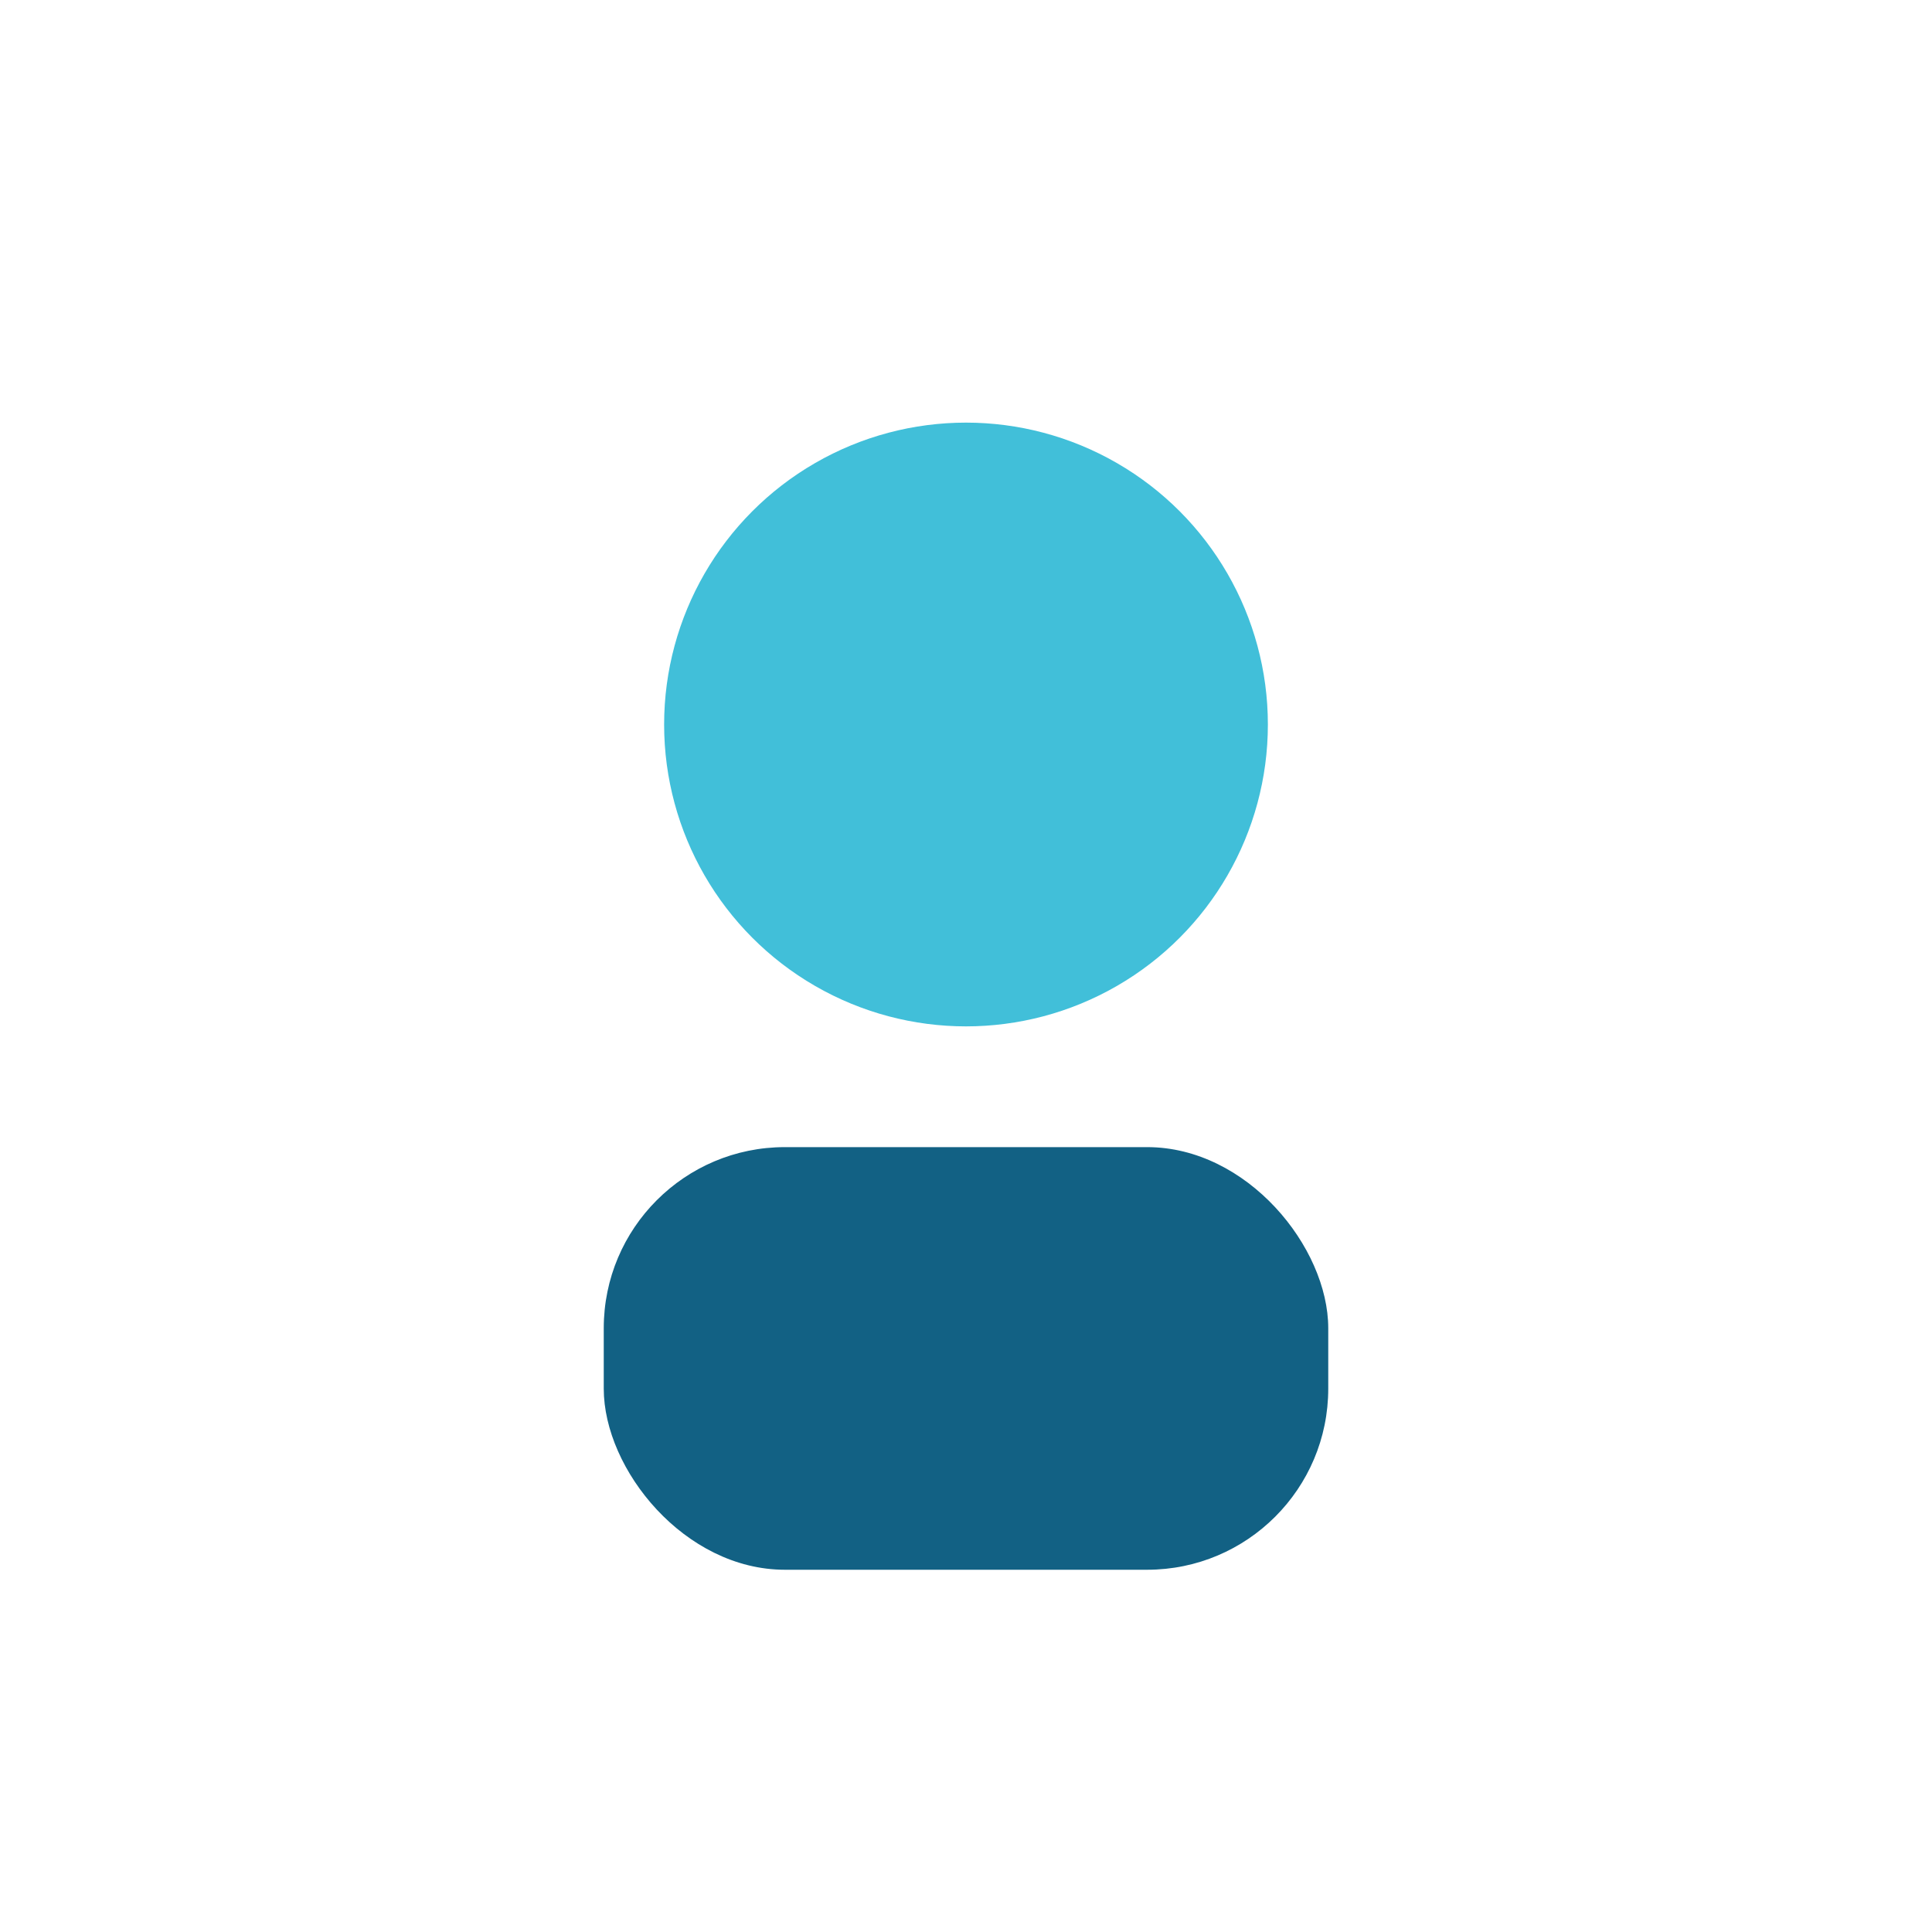
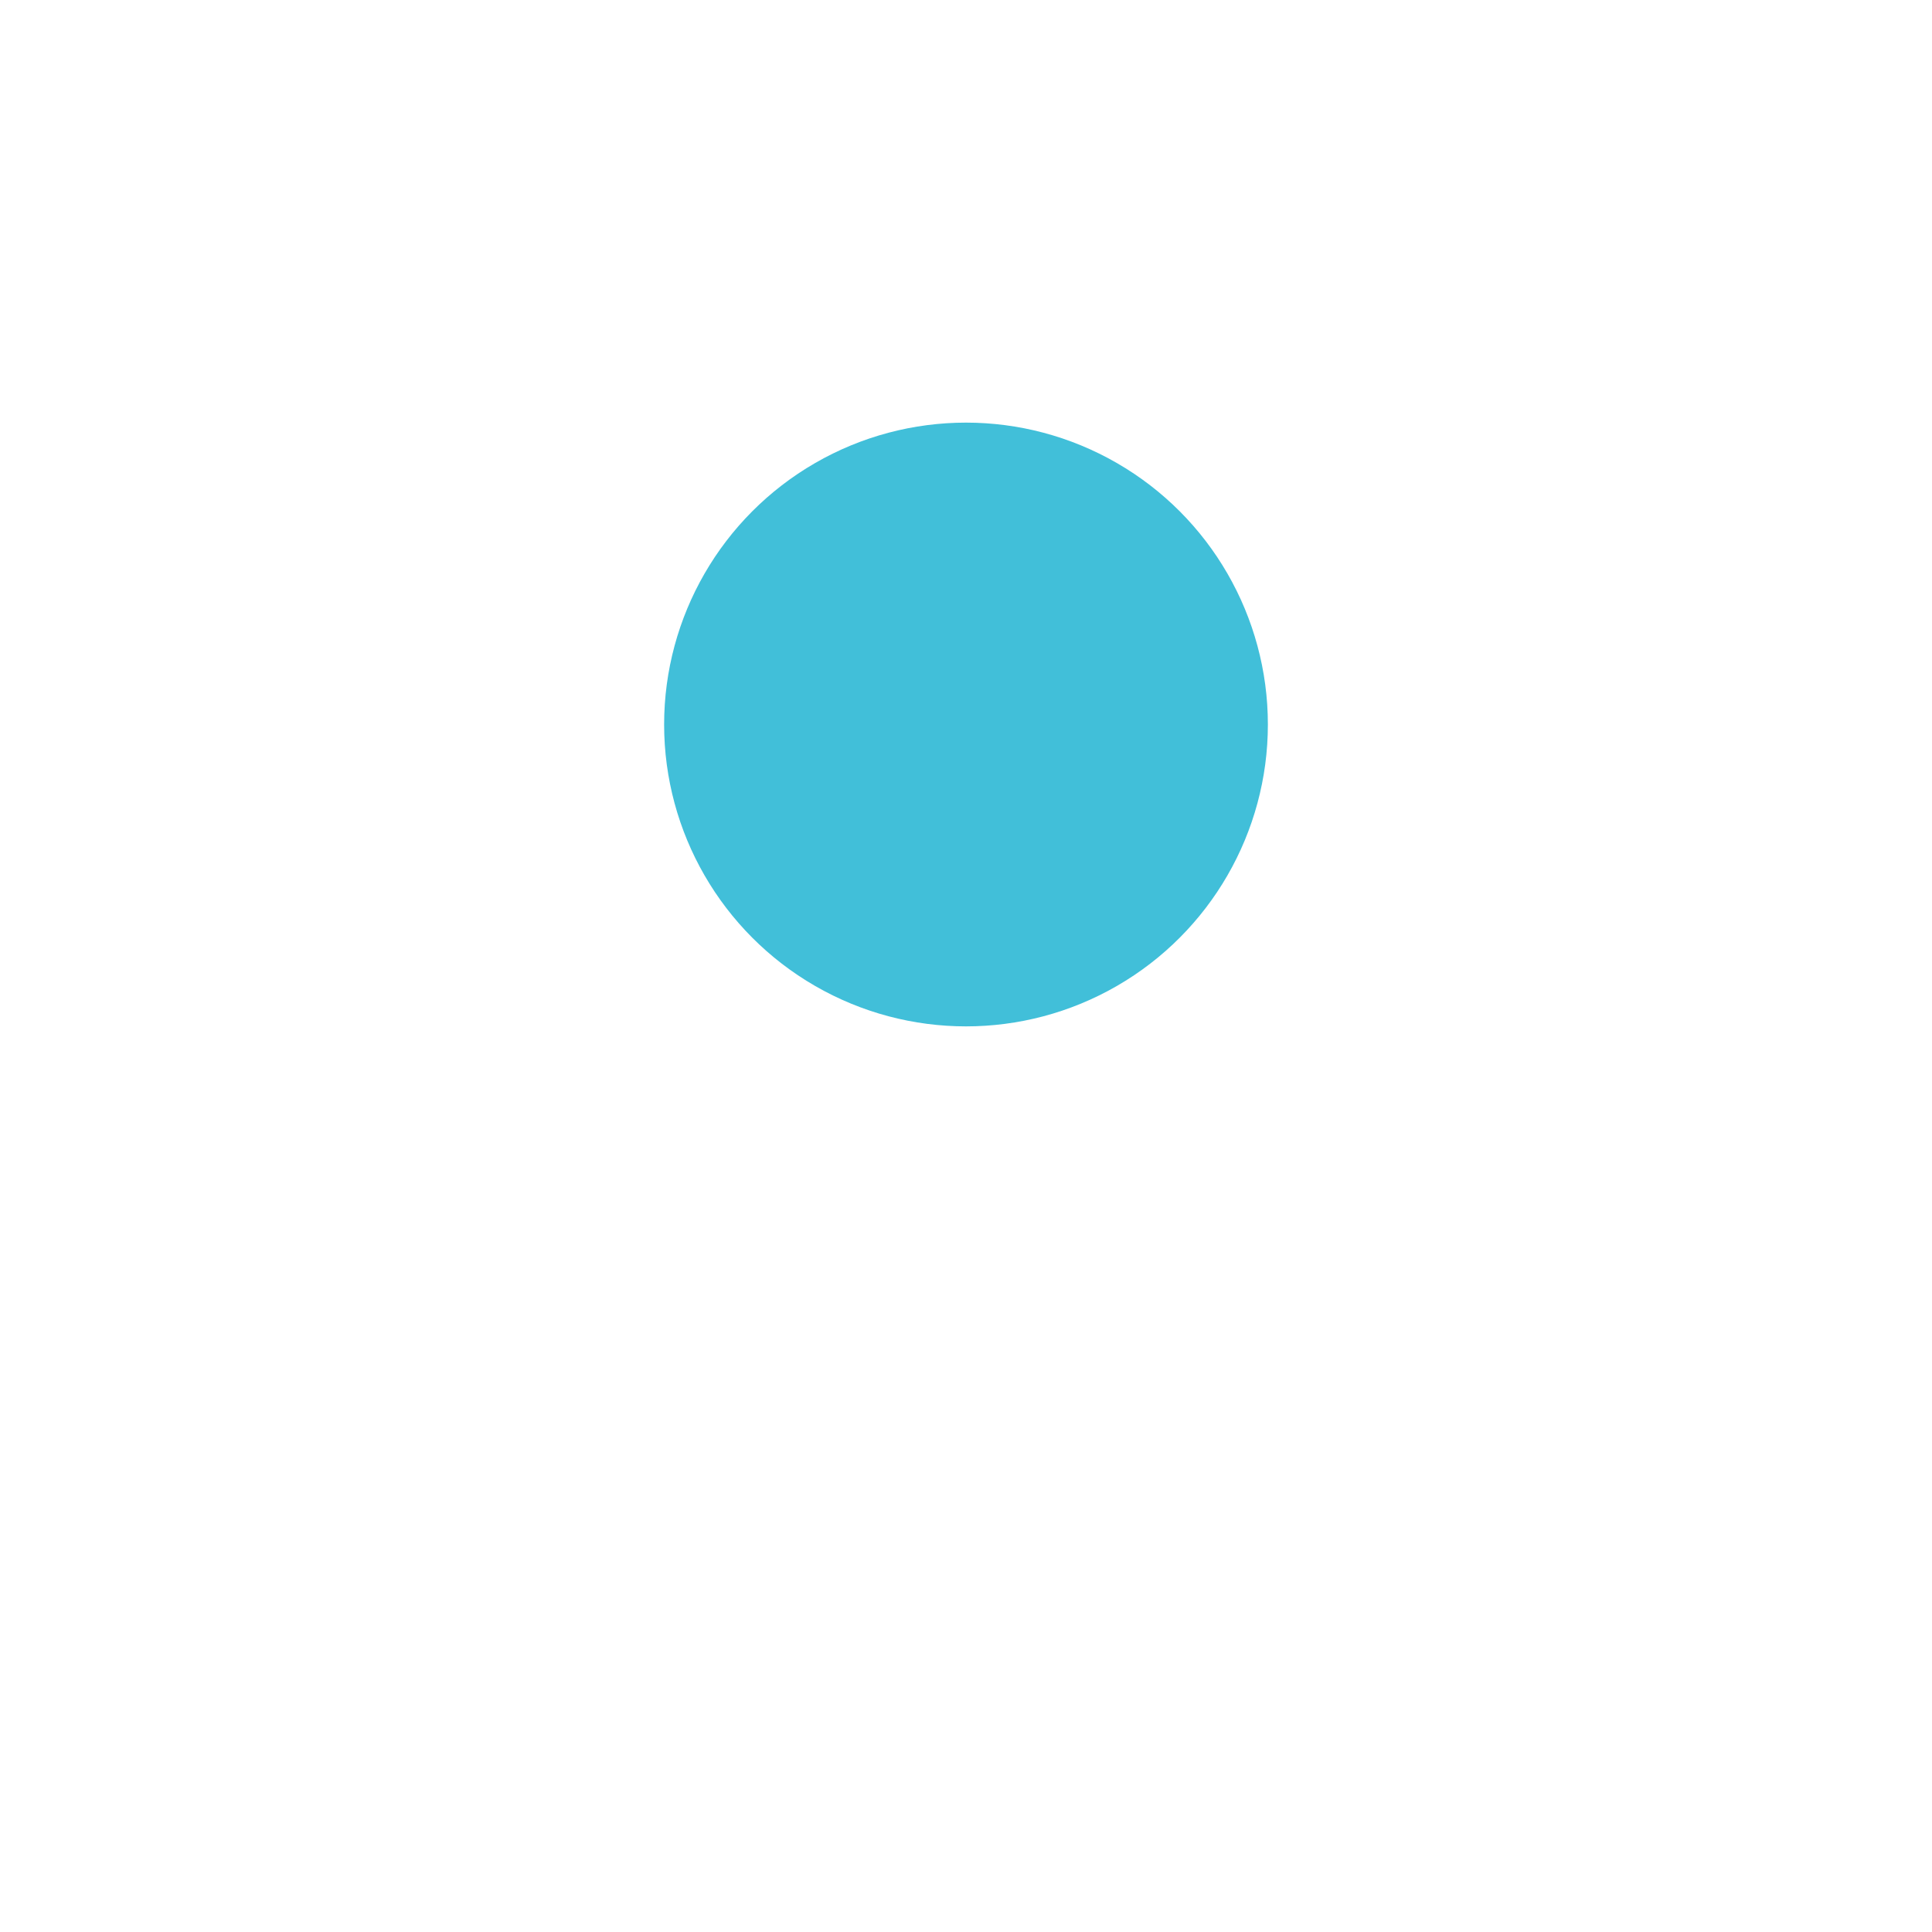
<svg xmlns="http://www.w3.org/2000/svg" width="32" height="32" viewBox="0 0 32 32">
  <circle cx="16" cy="12" r="5" fill="#41BFD9" />
-   <rect x="10" y="19" width="12" height="7" rx="3" fill="#126184" />
</svg>